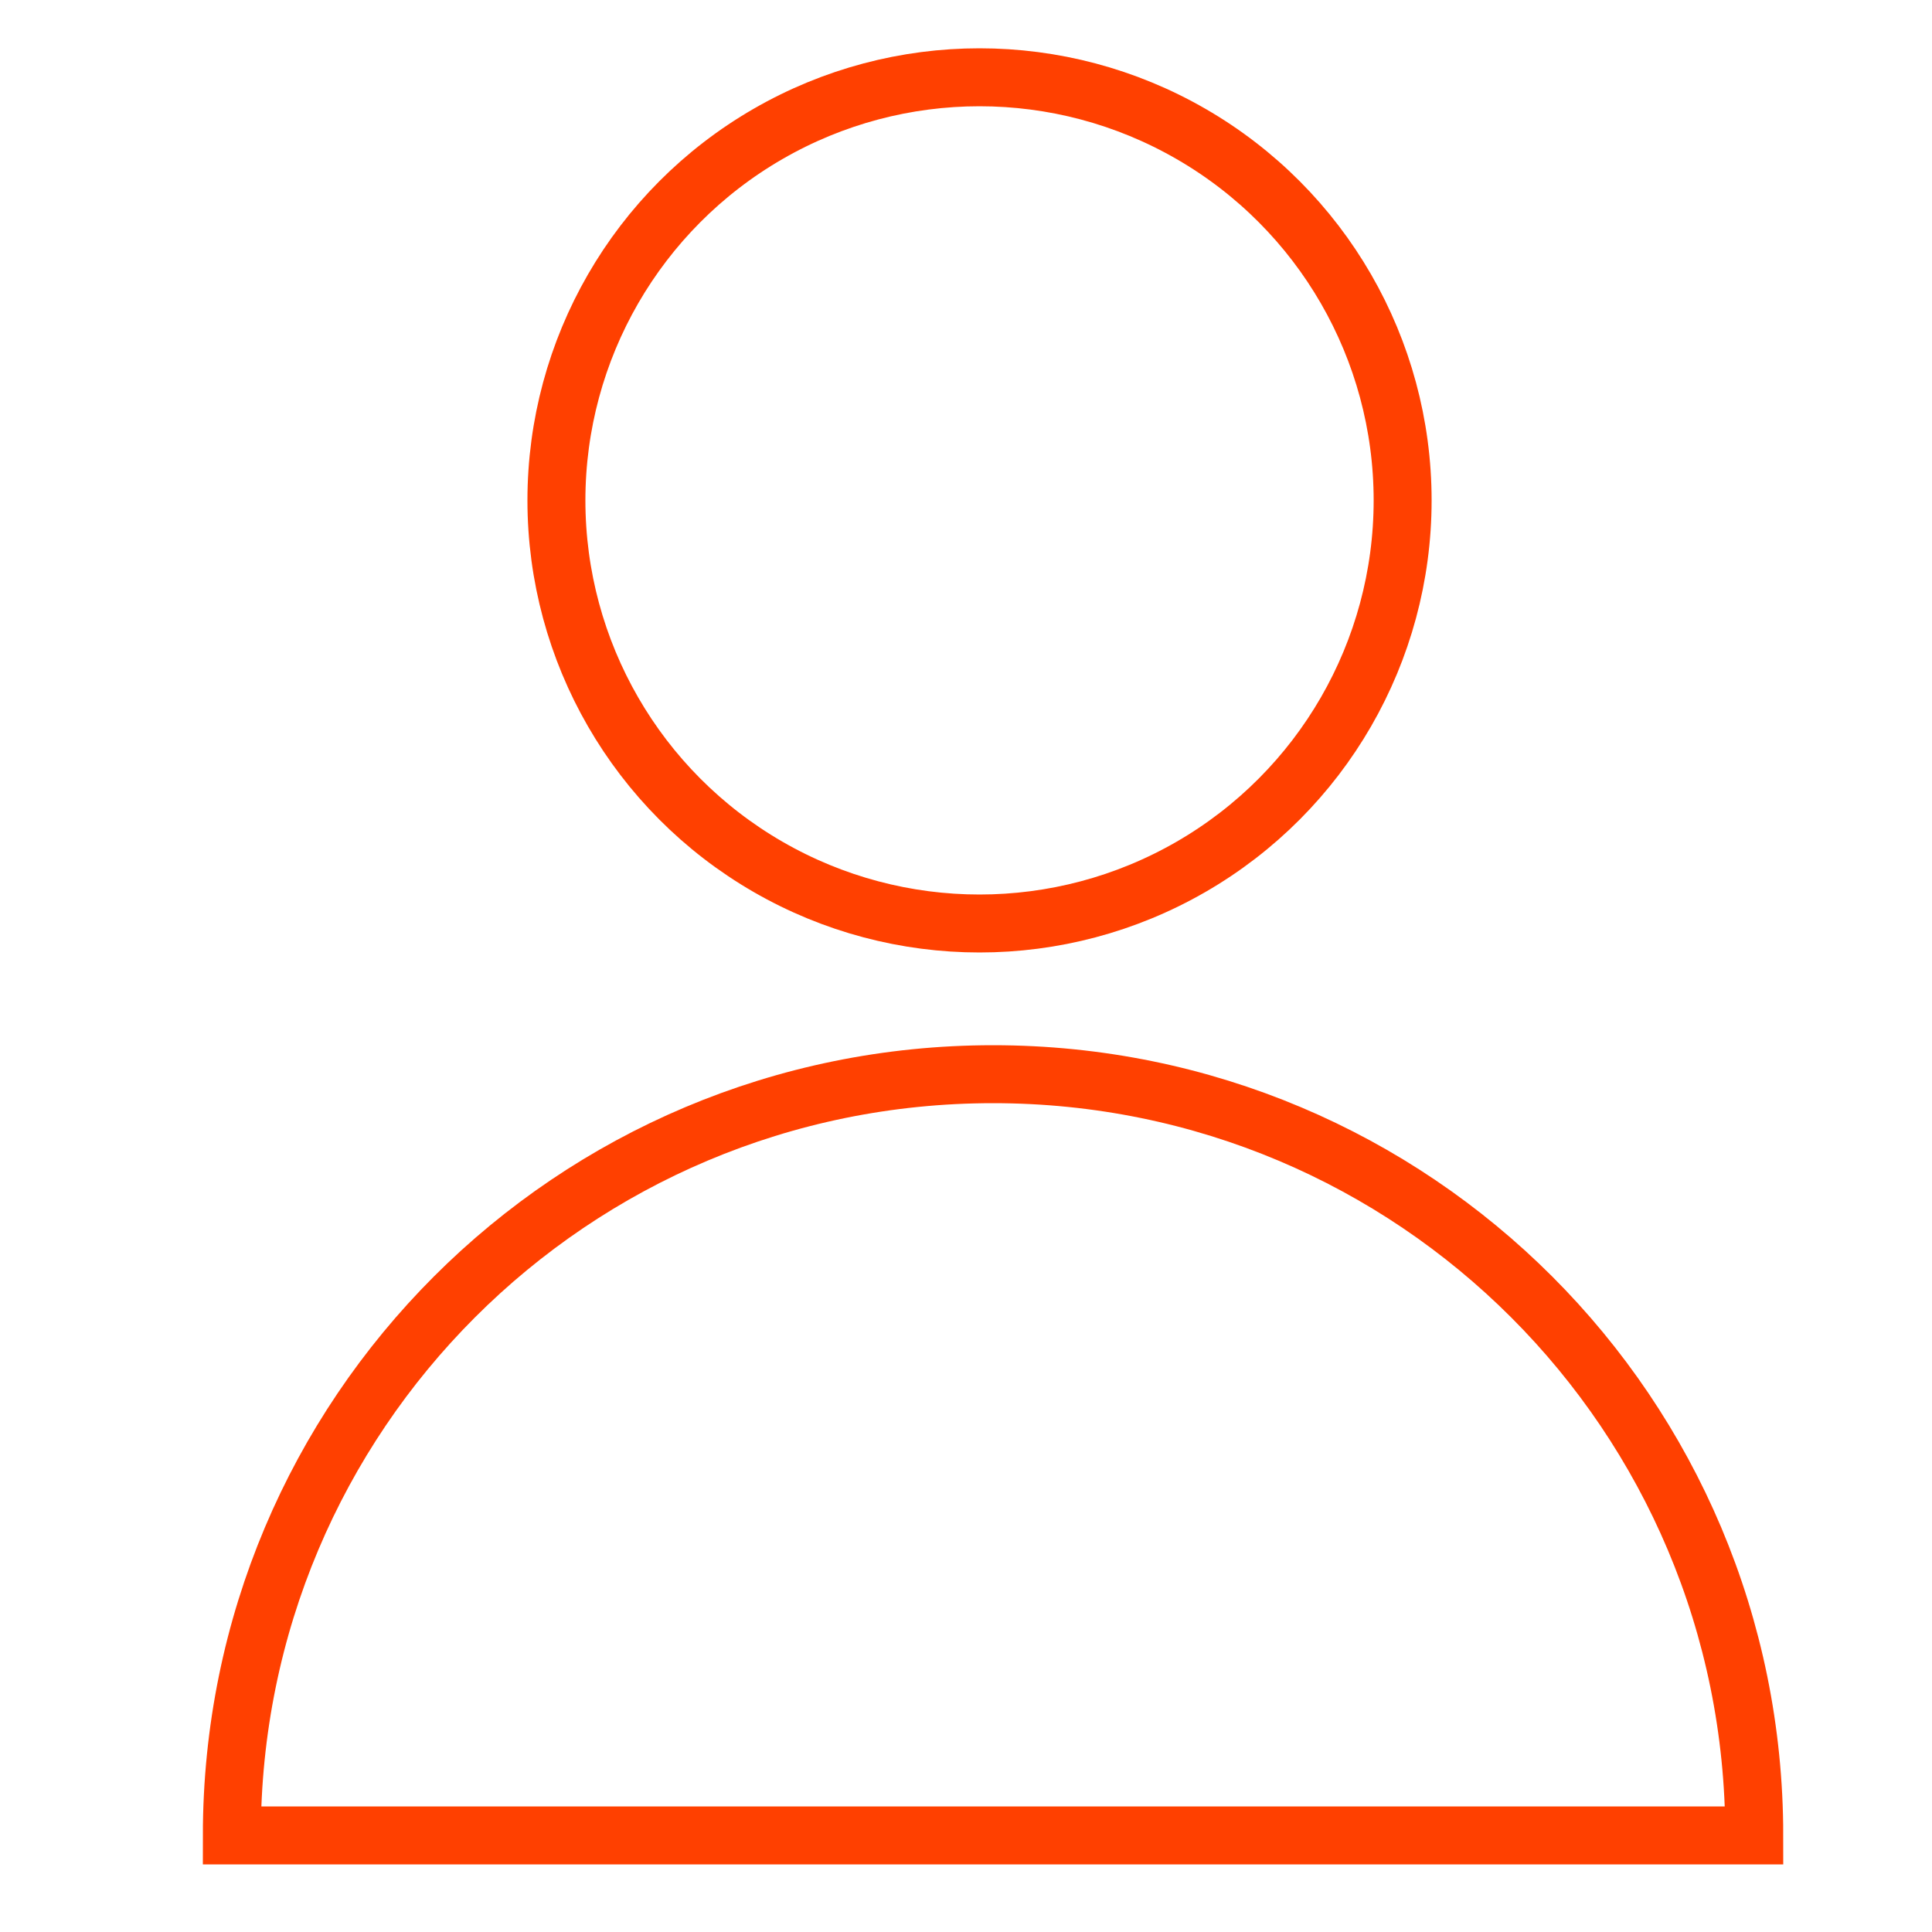
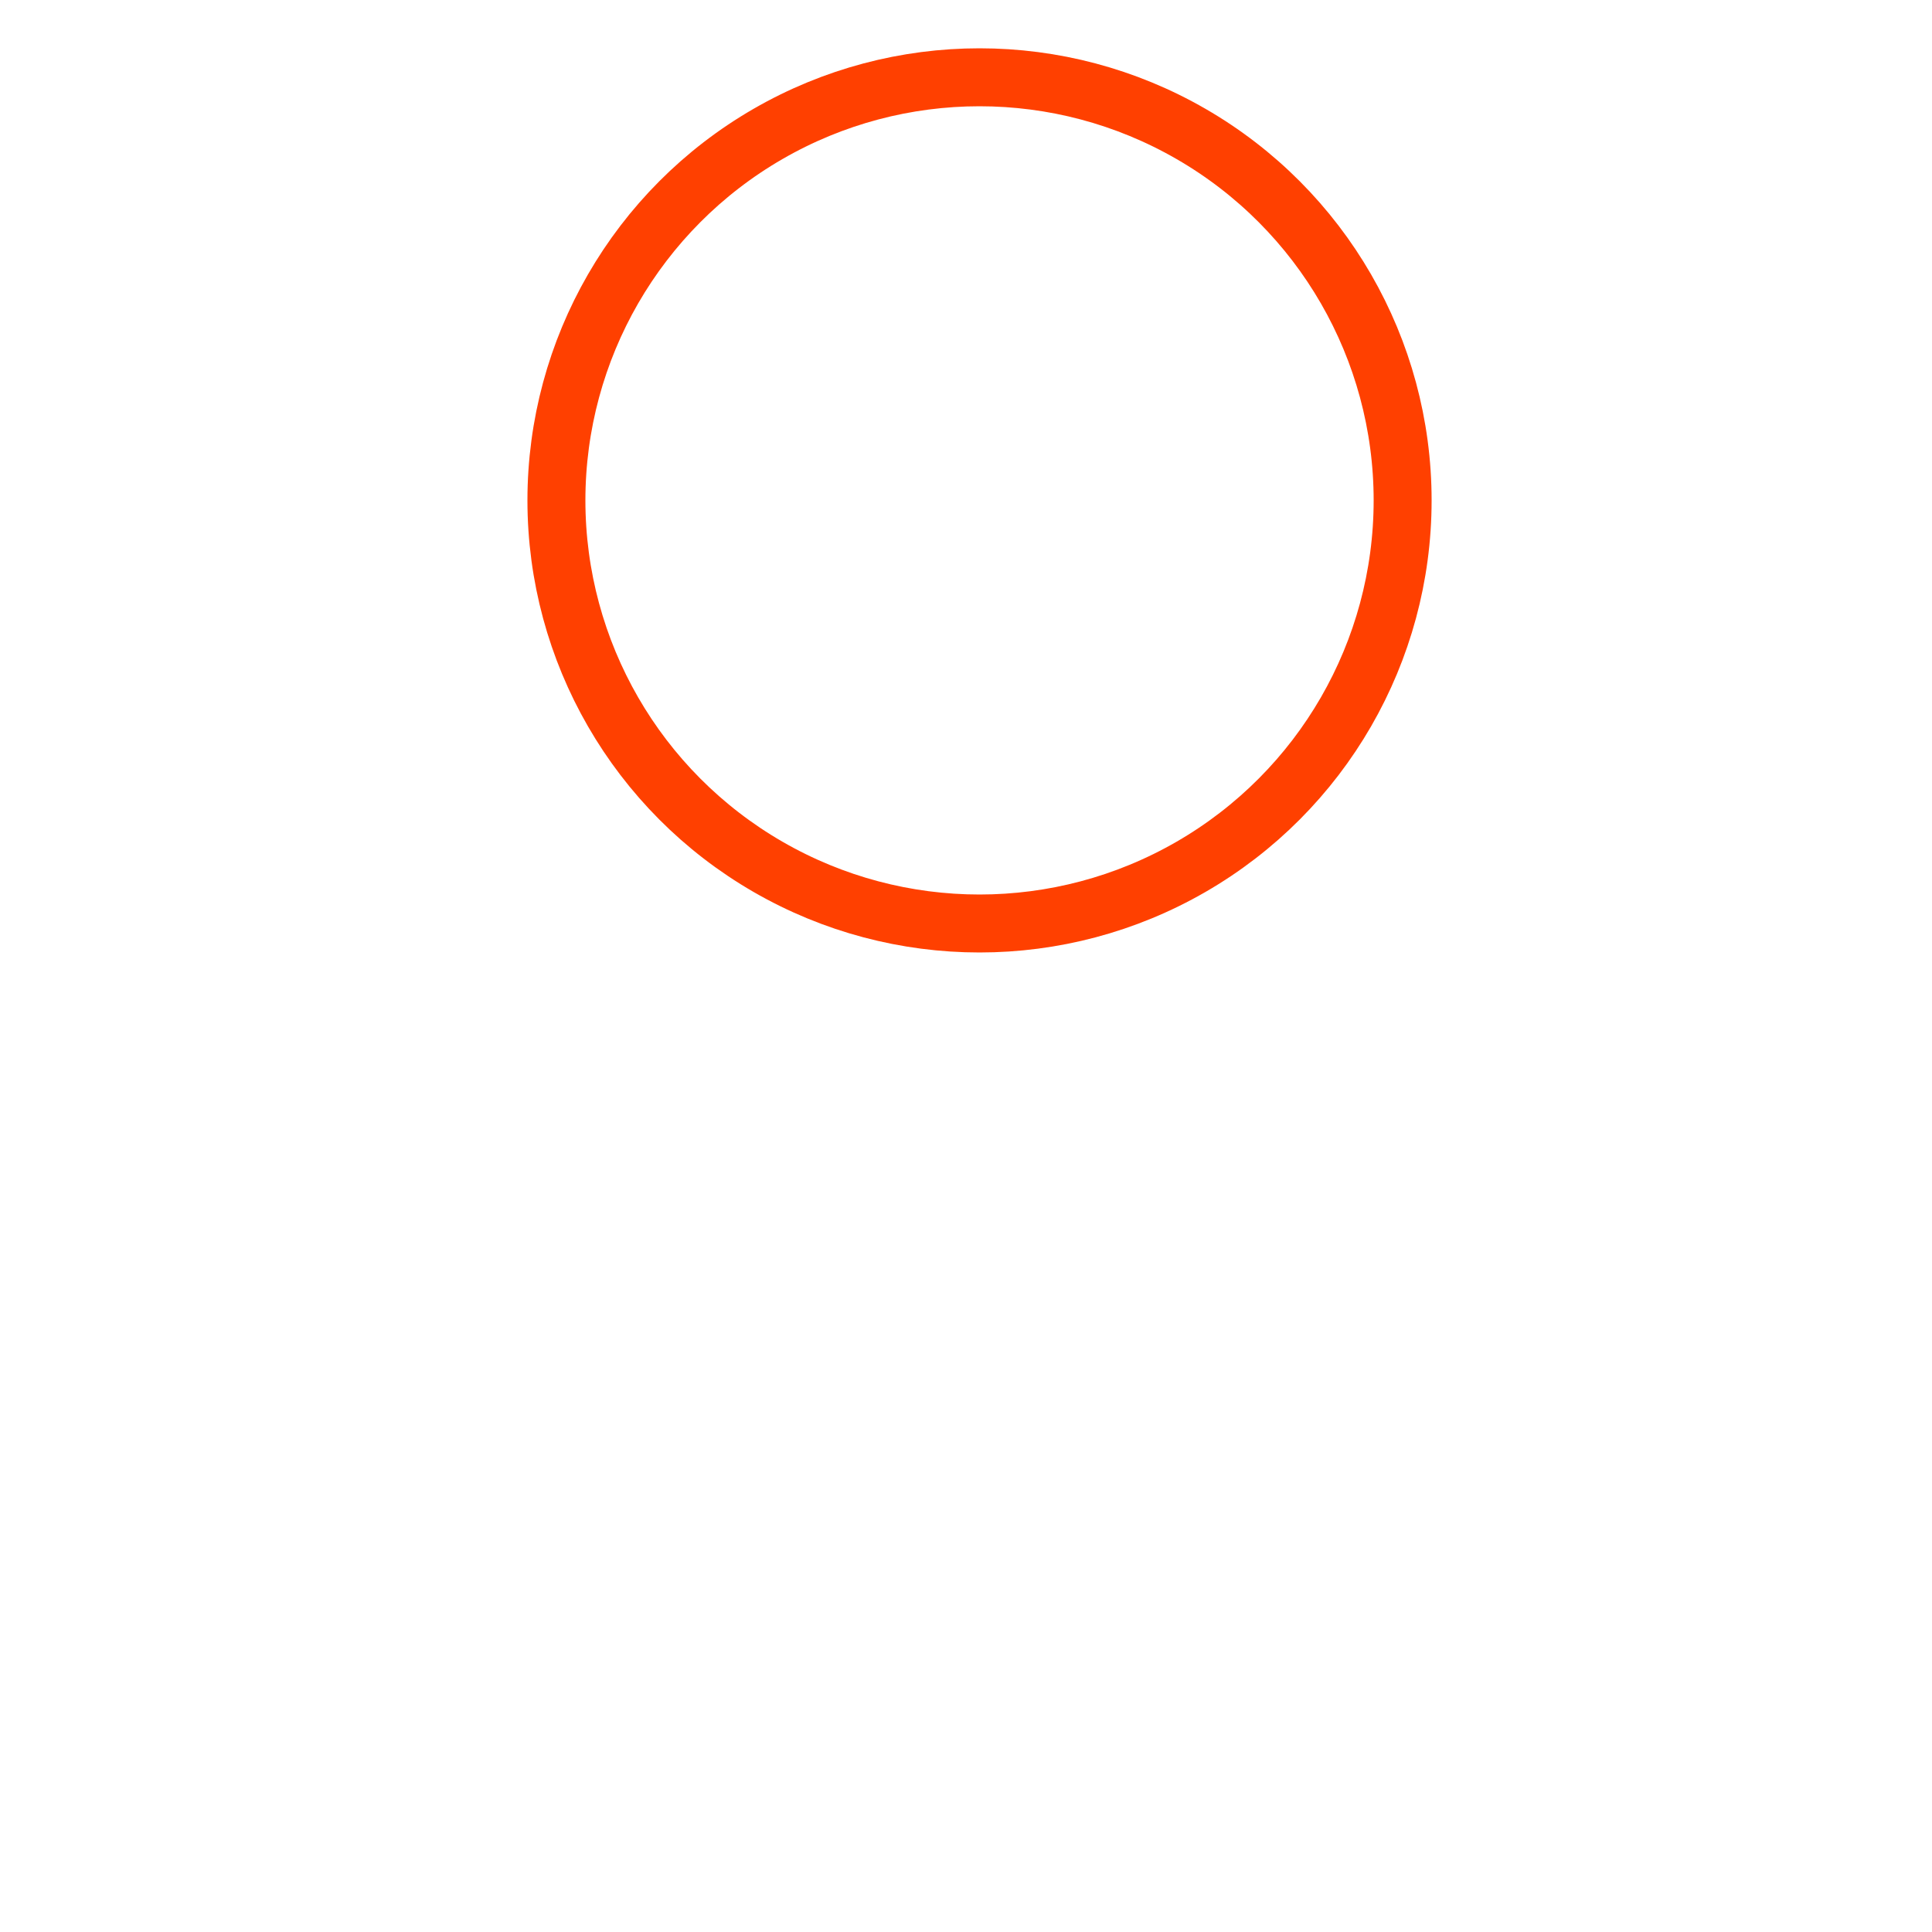
<svg xmlns="http://www.w3.org/2000/svg" id="Layer_1" x="0px" y="0px" viewBox="30 -30 100 100" style="enable-background:new 30 -30 100 100;" xml:space="preserve">
  <style type="text/css"> .st0{fill:none;stroke:#FF4000;stroke-width:3;stroke-miterlimit:10;} </style>
  <g>
-     <path class="st0" d="M42,65c0-21.8,17.6-39.4,39.4-39.4s39.4,17.6,39.4,39.4H42z" />
    <ellipse class="st0" cx="80.7" cy="-4.1" rx="21.9" ry="21.9" />
  </g>
</svg>